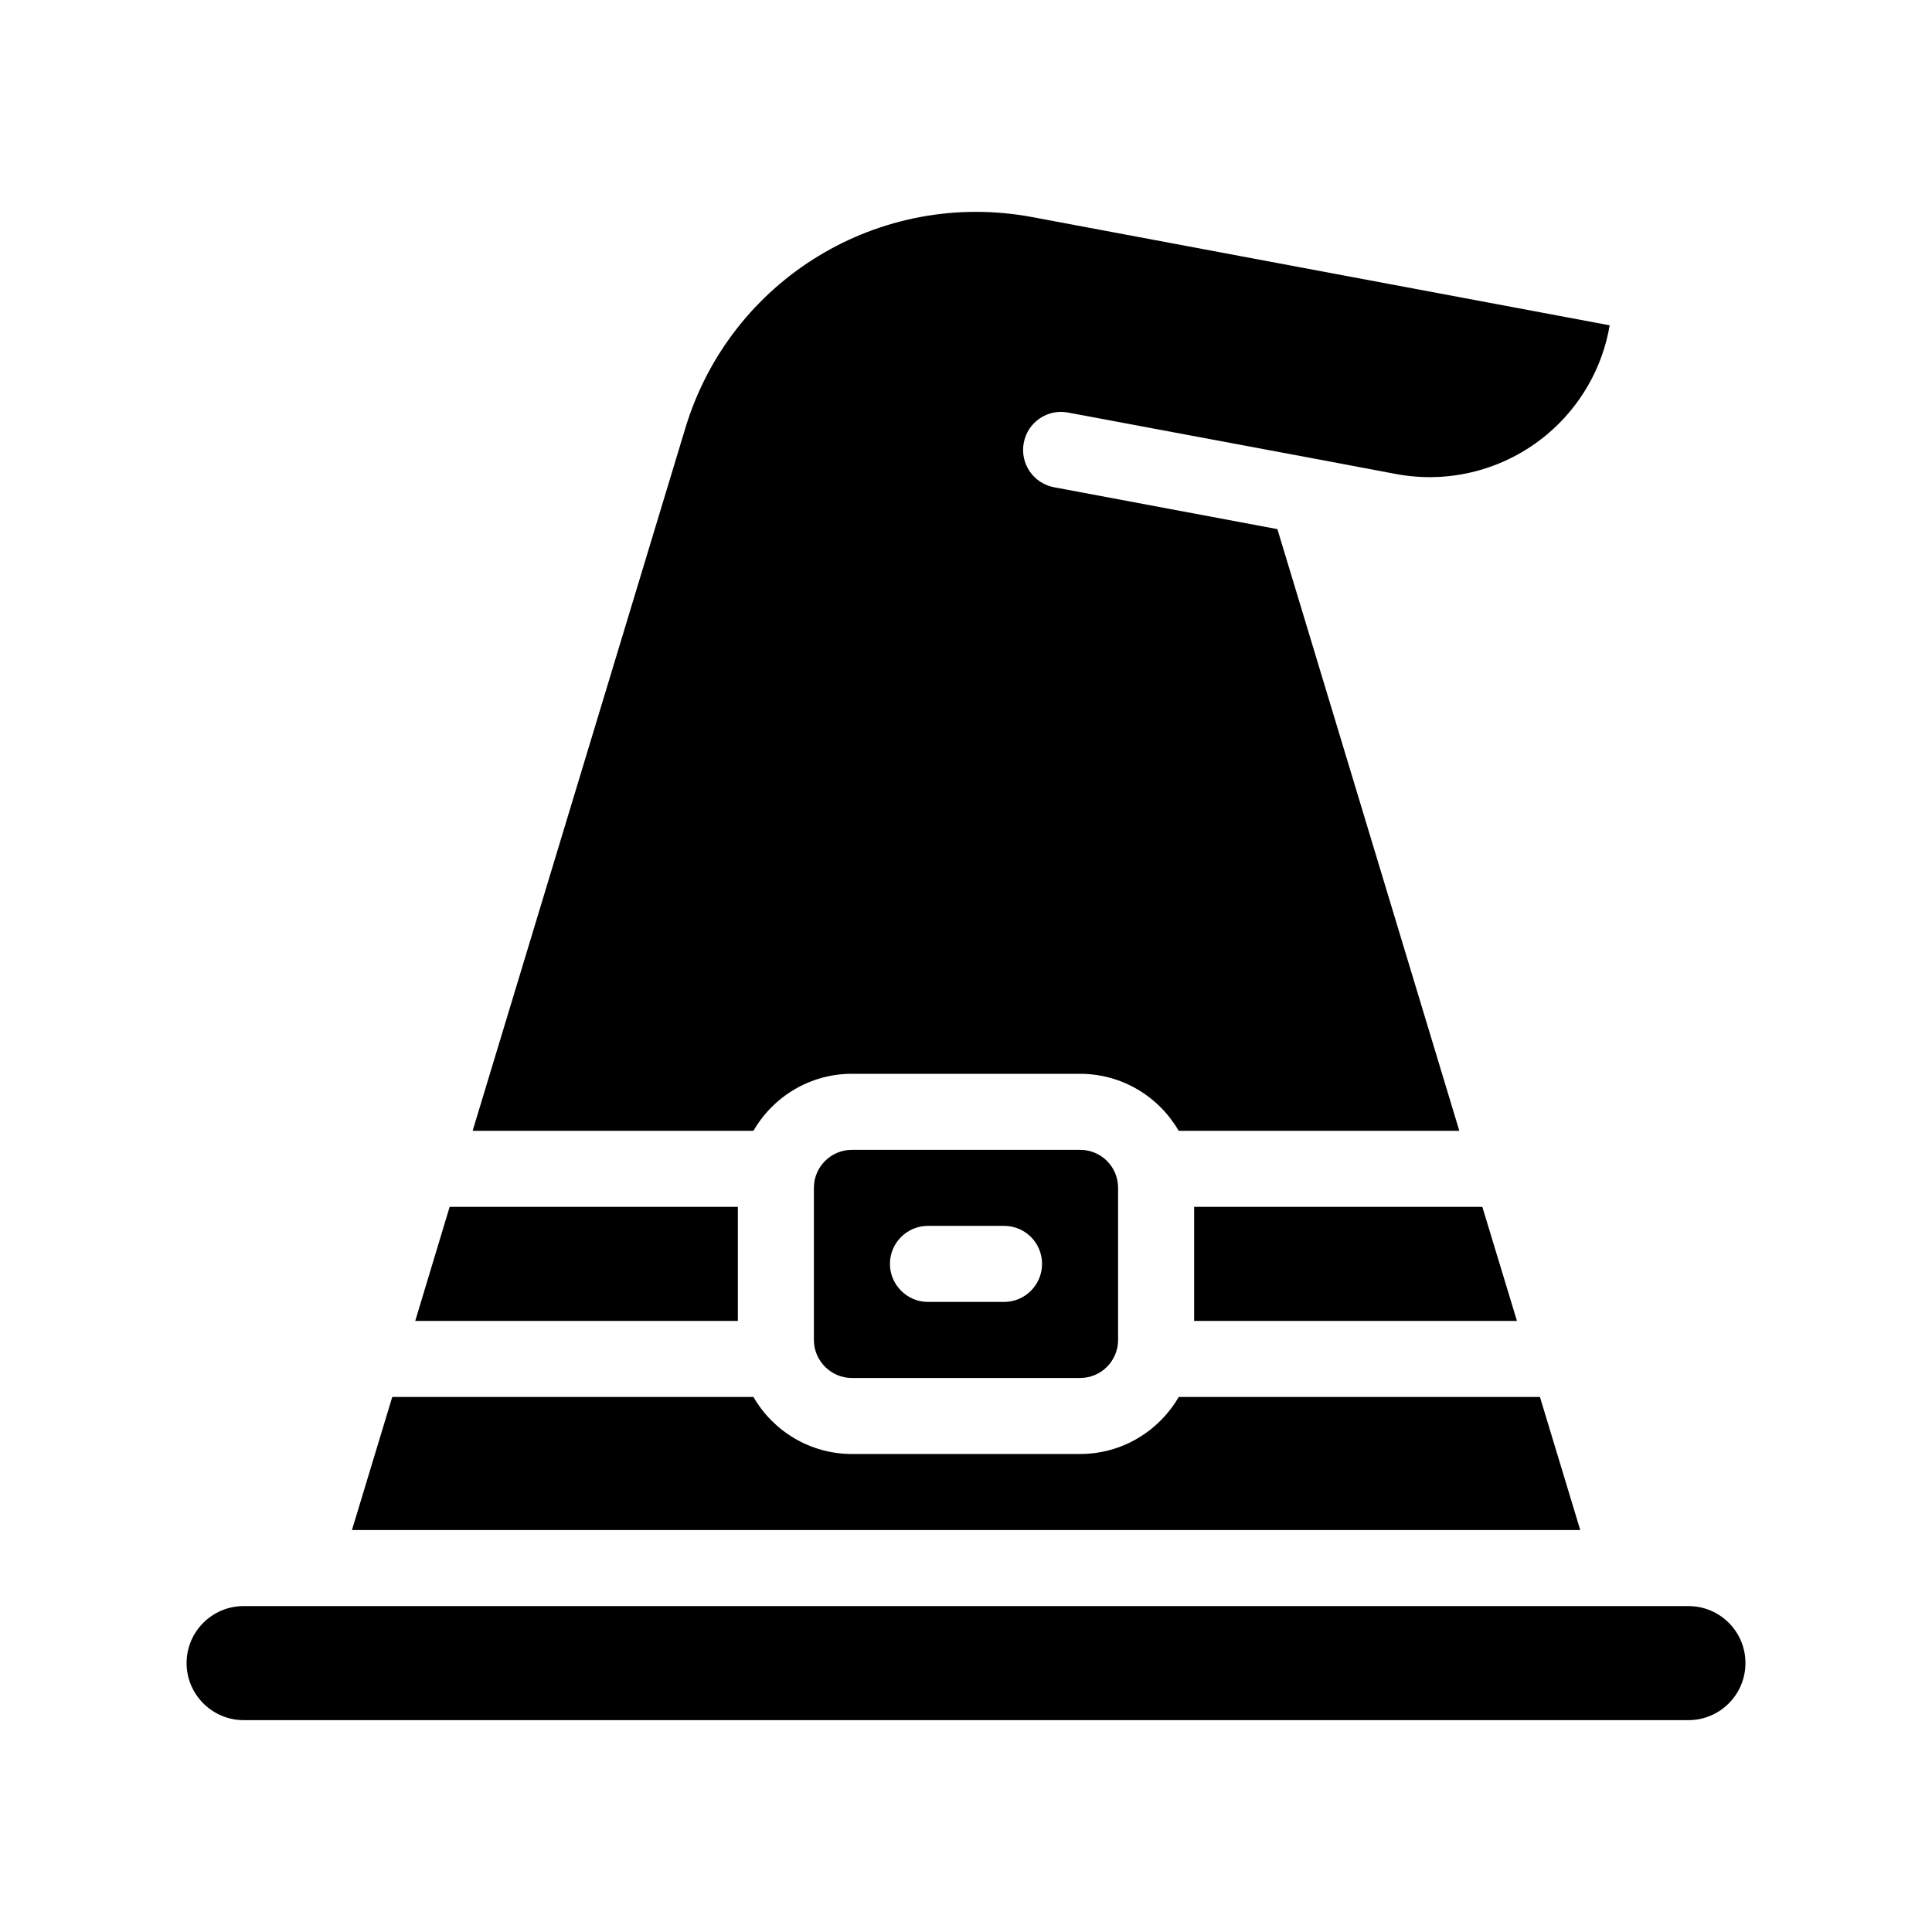
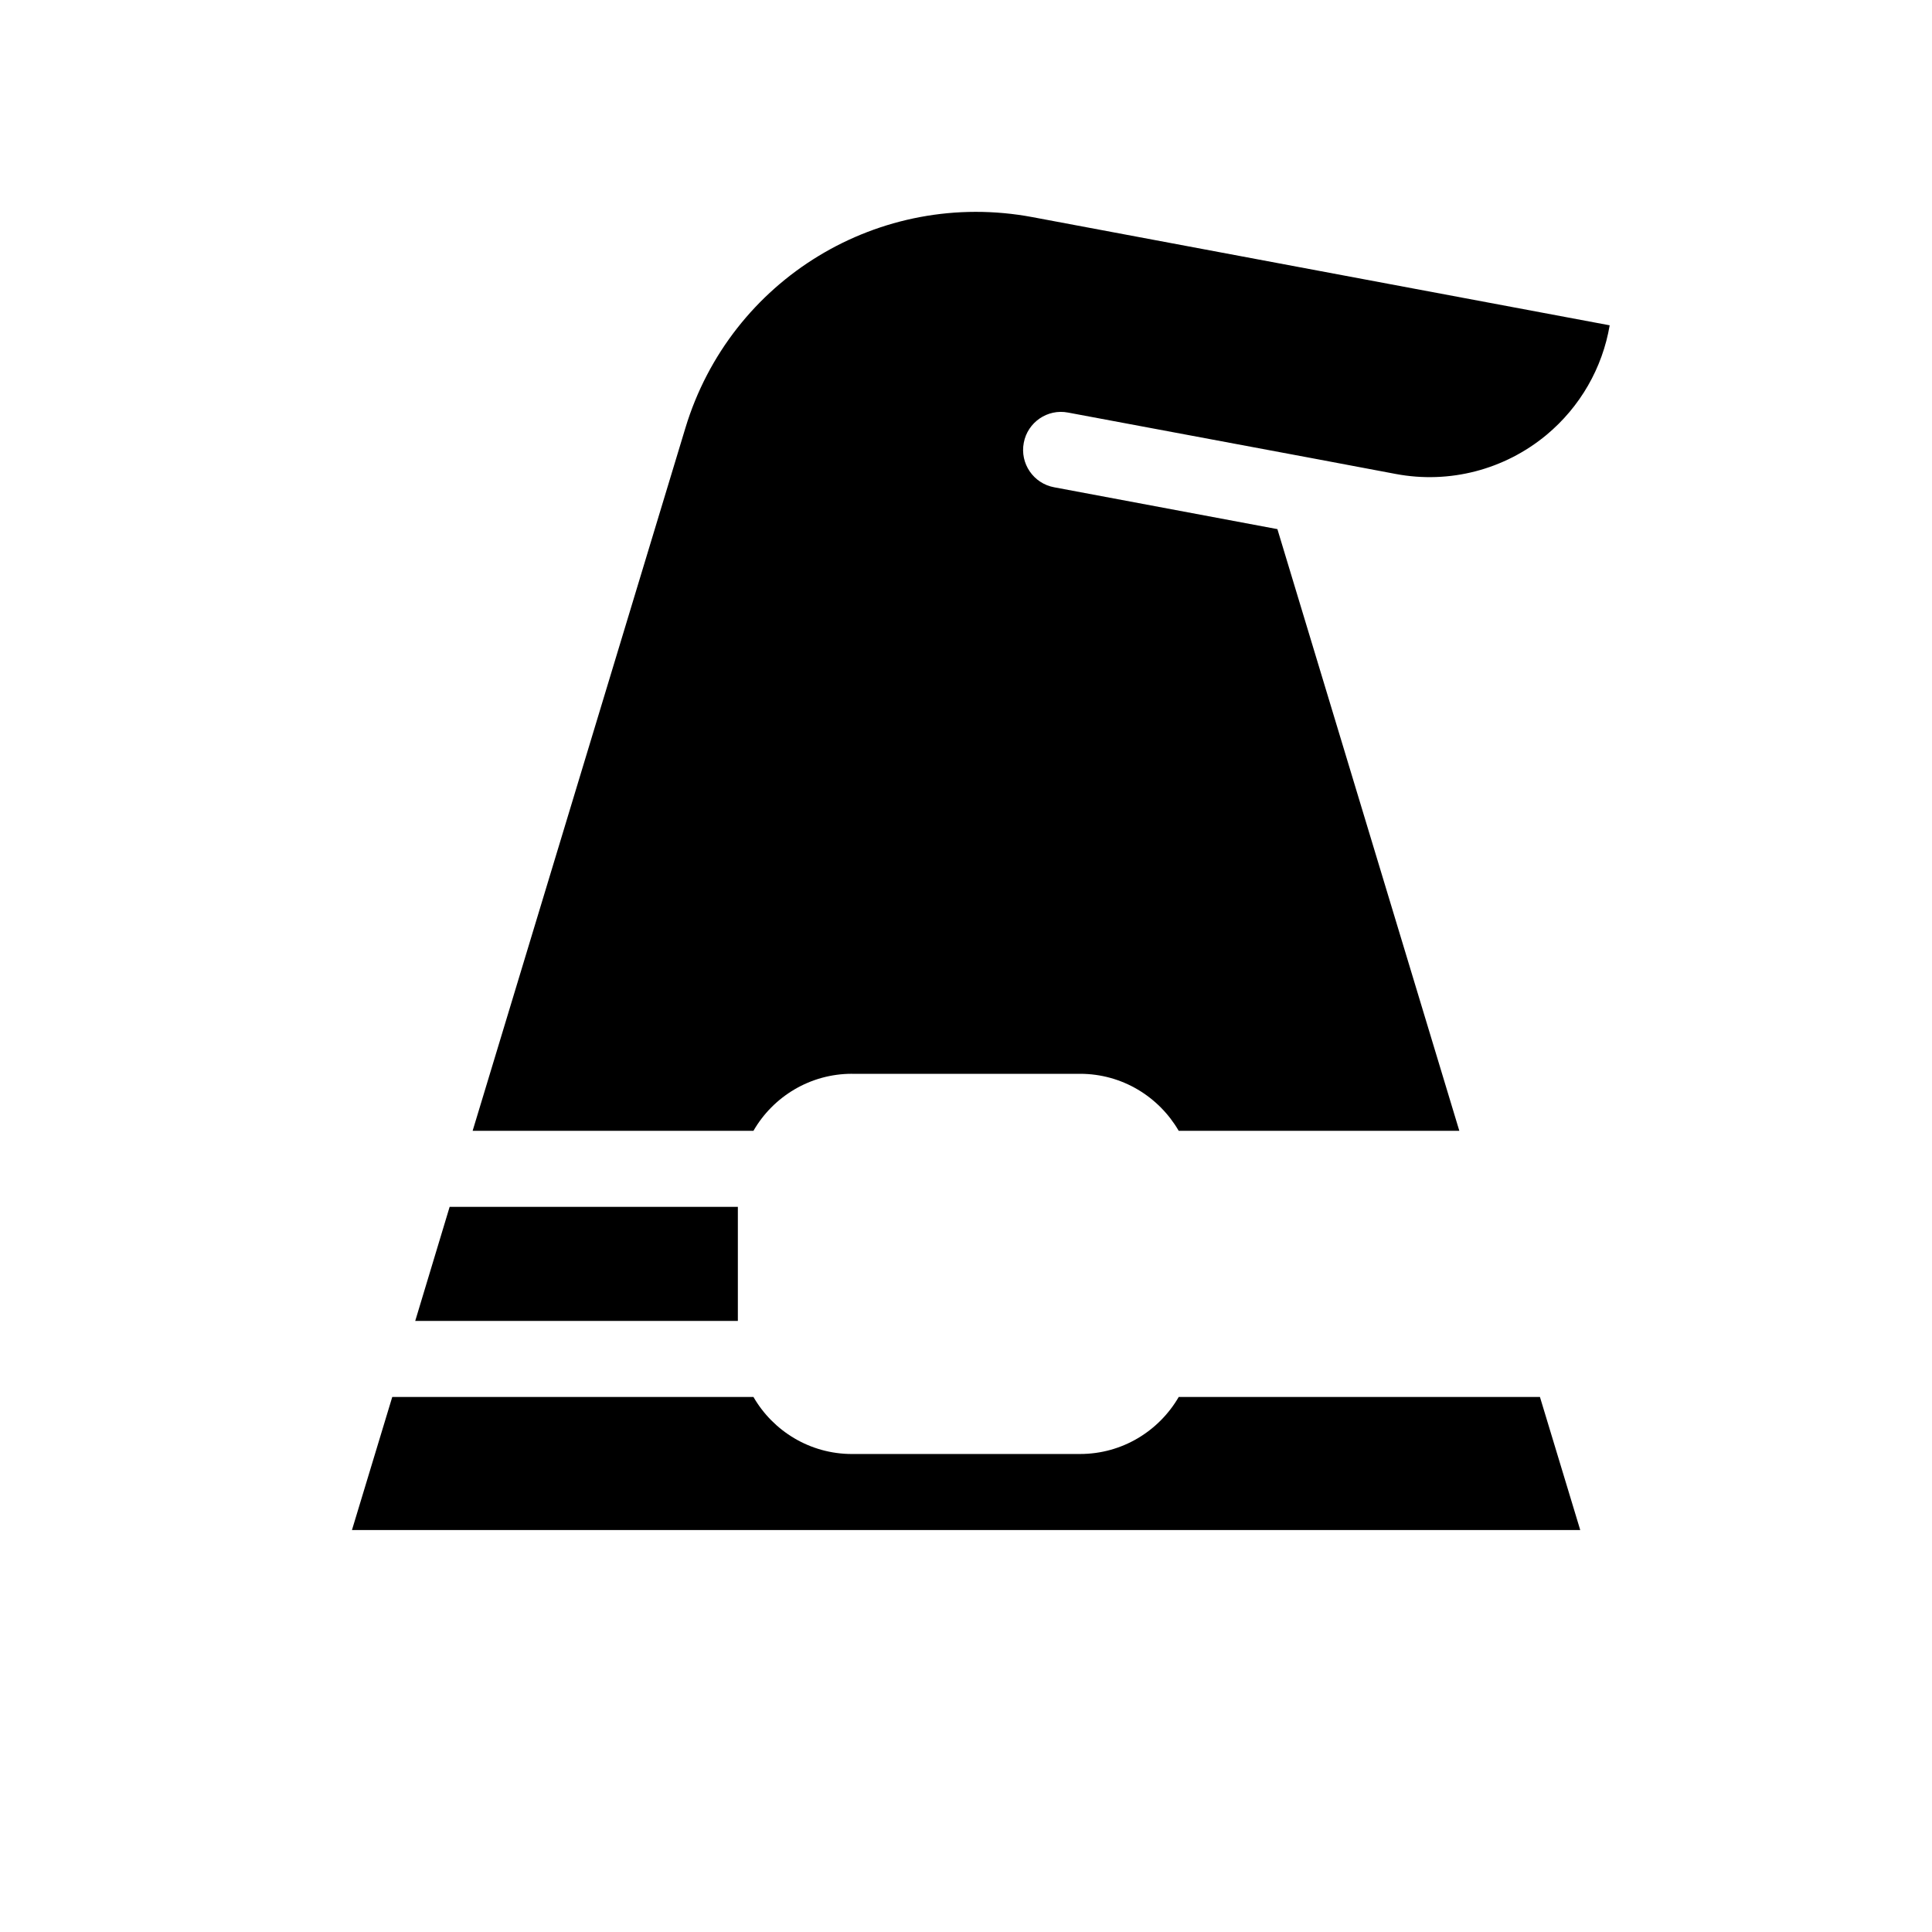
<svg xmlns="http://www.w3.org/2000/svg" fill="#000000" width="800px" height="800px" version="1.1" viewBox="144 144 512 512">
  <g>
-     <path d="m460.46 494.06h85.547l-9.172-30.227h-76.375z" />
    <path d="m369.77 428.57h60.457c11.184 0 20.906 6.098 26.148 15.113h74.363l-48.215-159.46-2.973-0.555-56.176-10.531c-5.492-1.008-9.117-6.297-8.062-11.789 1.008-5.441 6.297-9.07 11.738-8.012l65.191 12.191 21.664 4.082c14.207 2.672 28.766-1.109 39.902-10.328 8.969-7.457 14.863-17.785 16.777-29.07l-152.95-28.664c-40.508-7.606-80.055 16.426-91.996 55.875l-56.277 185.9-0.102 0.352h74.414c5.191-9.016 14.965-15.109 26.098-15.109z" />
    <path d="m339.54 463.83h-76.379l-9.121 30.227h85.5z" />
    <path d="m552.1 514.21h-95.723c-5.238 9.02-14.965 15.113-26.148 15.113l-60.457 0.004c-11.133 0-20.906-6.098-26.098-15.113h-95.723l-10.68 35.266h325.51z" />
-     <path d="m591.45 569.63h-382.89c-8.312 0-15.113 6.75-15.113 15.113 0 8.312 6.801 15.113 15.113 15.113h382.89c8.363 0 15.113-6.801 15.113-15.113 0-8.363-6.75-15.113-15.113-15.113z" />
-     <path d="m369.77 448.72c-5.543 0-10.078 4.484-10.078 10.078v40.305c0 5.543 4.535 10.078 10.078 10.078h60.457c5.594 0 10.078-4.535 10.078-10.078v-40.305c0-5.594-4.484-10.078-10.078-10.078zm40.305 40.305h-20.152c-5.543 0-10.078-4.535-10.078-10.078 0-5.594 4.535-10.078 10.078-10.078h20.152c5.594 0 10.078 4.484 10.078 10.078 0 5.543-4.484 10.078-10.078 10.078z" />
  </g>
</svg>